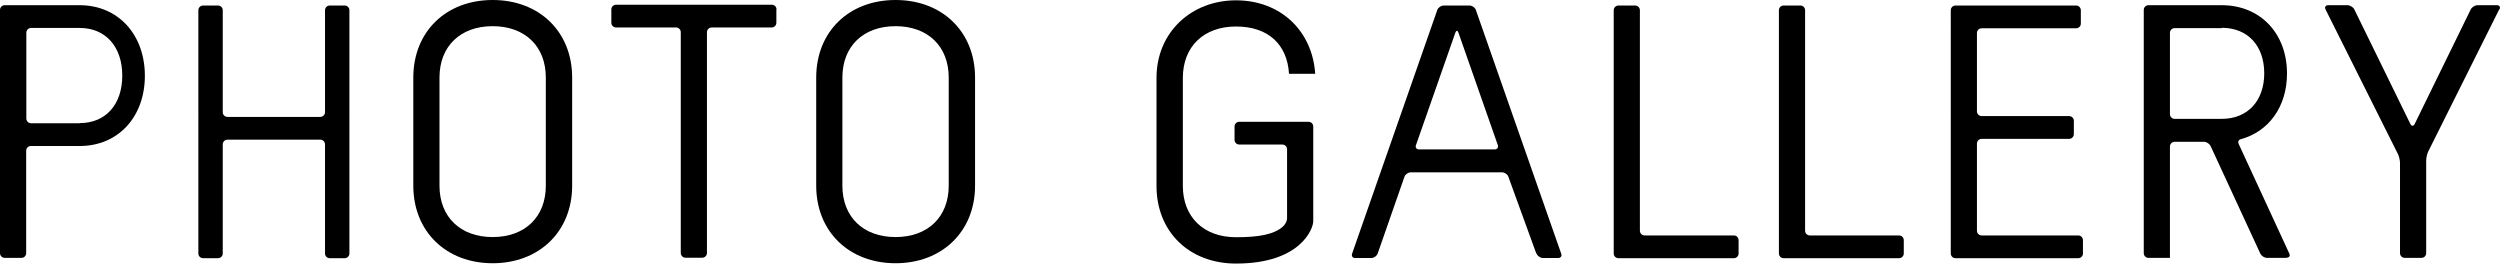
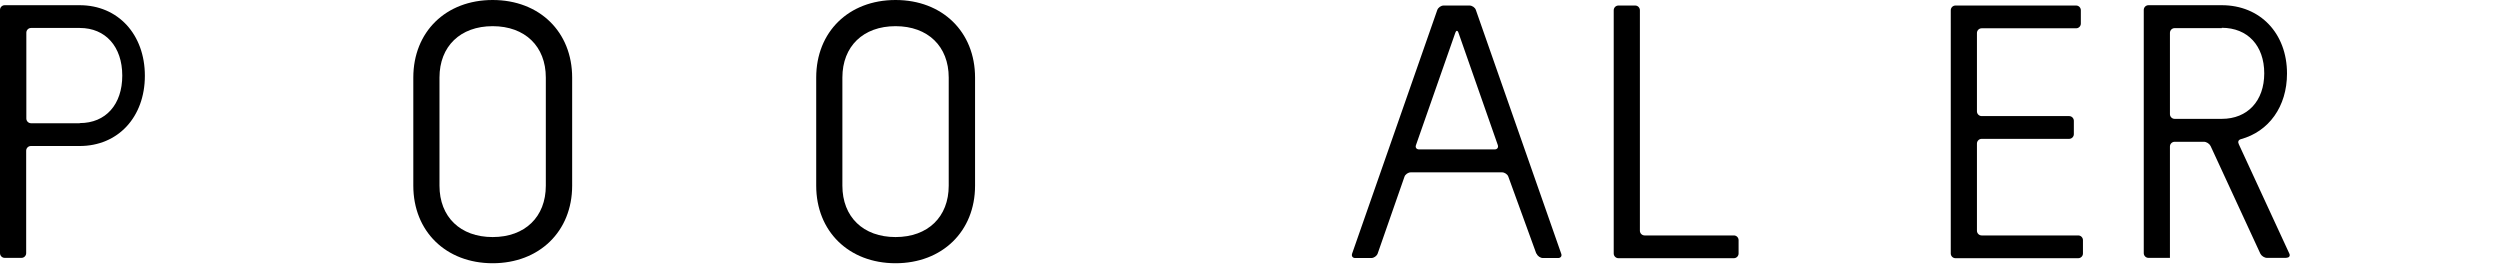
<svg xmlns="http://www.w3.org/2000/svg" id="_イヤー_2" viewBox="0 0 153.76 16.21">
  <g id="_イヤー_1-2">
    <g>
      <g>
-         <path d="M153.73,.58c.07-.14,0-.26-.16-.26h-1.19c-.16,0-.35,.12-.42,.26l-3.45,7.05c-.07,.14-.19,.14-.26,0l-3.45-7.05c-.07-.14-.26-.26-.42-.26h-1.19c-.16,0-.23,.12-.16,.26l4.45,8.89c.07,.14,.13,.39,.13,.55v5.55c0,.16,.13,.29,.29,.29h1.03c.16,0,.29-.13,.29-.29v-5.71c0-.16,.06-.41,.13-.55l4.36-8.73Z" />
-         <path d="M47.76,.58c0-.16-.13-.29-.29-.29h-9.58c-.16,0-.29,.13-.29,.29v.82c0,.16,.13,.29,.29,.29h3.69c.16,0,.29,.13,.29,.29V15.56c0,.16,.13,.29,.29,.29h1.03c.16,0,.29-.13,.29-.29V1.98c0-.16,.13-.29,.29-.29h3.69c.16,0,.29-.13,.29-.29V.58Z" />
        <path d="M121.88,14.48c-.16,0-.29-.13-.29-.29v-5.36c0-.16,.13-.29,.29-.29h5.38c.16,0,.29-.13,.29-.29v-.82c0-.16-.13-.29-.29-.29h-5.38c-.16,0-.29-.13-.29-.29V2.03c0-.16,.13-.29,.29-.29h5.81c.16,0,.29-.13,.29-.29V.63c0-.16-.13-.29-.29-.29h-7.42c-.16,0-.29,.13-.29,.29V15.59c0,.16,.13,.29,.29,.29h7.55c.16,0,.29-.13,.29-.29v-.82c0-.16-.13-.29-.29-.29h-5.94Z" />
-         <path d="M20.28,.34c-.16,0-.29,.13-.29,.29V6.9c0,.16-.13,.29-.29,.29h-5.71c-.16,0-.29-.13-.29-.29V.63c0-.16-.13-.29-.29-.29h-.92c-.16,0-.29,.13-.29,.29V15.59c0,.16,.13,.29,.29,.29h.92c.16,0,.29-.13,.29-.29v-6.71c0-.16,.13-.29,.29-.29h5.71c.16,0,.29,.13,.29,.29v6.71c0,.16,.13,.29,.29,.29h.92c.16,0,.29-.13,.29-.29V.63c0-.16-.13-.29-.29-.29h-.92Z" />
        <path d="M30.3,0c-2.88,0-4.88,1.96-4.88,4.77v6.65c0,2.81,2.01,4.77,4.88,4.77s4.89-1.96,4.89-4.77V4.77c0-2.81-2.01-4.77-4.89-4.77Zm3.27,11.42c0,1.92-1.28,3.16-3.27,3.16s-3.27-1.24-3.27-3.16V4.77c0-1.92,1.28-3.16,3.27-3.16s3.27,1.24,3.27,3.16v6.65Z" />
        <path d="M55.08,0c-2.88,0-4.88,1.96-4.88,4.77v6.65c0,2.81,2.01,4.77,4.88,4.77s4.89-1.96,4.89-4.77V4.77c0-2.81-2.01-4.77-4.89-4.77Zm3.27,11.42c0,1.92-1.28,3.16-3.27,3.16s-3.27-1.24-3.27-3.16V4.77c0-1.92,1.28-3.16,3.27-3.16s3.27,1.24,3.27,3.16v6.65Z" />
        <path d="M94.51,15.6c.05,.15,.23,.27,.39,.27h.93c.16,0,.25-.12,.19-.27L90.77,.61c-.05-.15-.23-.27-.39-.27h-1.59c-.16,0-.33,.12-.39,.27l-5.24,14.99c-.05,.15,.03,.27,.19,.27h.99c.16,0,.33-.12,.39-.27l1.65-4.73c.05-.15,.23-.27,.39-.27h5.61c.16,0,.34,.12,.39,.27l1.72,4.73Zm-7.23-6.41c-.16,0-.25-.12-.19-.27l2.42-6.91c.05-.15,.14-.15,.19,0l2.42,6.91c.05,.15-.03,.27-.19,.27h-4.64Z" />
        <path d="M101.15,14.48c-.16,0-.29-.13-.29-.29V.63c0-.16-.13-.29-.29-.29h-1.03c-.16,0-.29,.13-.29,.29V15.59c0,.16,.13,.29,.29,.29h7.1c.16,0,.29-.13,.29-.29v-.82c0-.16-.13-.29-.29-.29h-5.49Z" />
-         <path d="M111.31,14.48c-.16,0-.29-.13-.29-.29V.63c0-.16-.13-.29-.29-.29h-1.03c-.16,0-.29,.13-.29,.29V15.59c0,.16,.13,.29,.29,.29h7.1c.16,0,.29-.13,.29-.29v-.82c0-.16-.13-.29-.29-.29h-5.49Z" />
-         <path d="M80.48,7.49h-4.26c-.16,0-.29,.13-.29,.29v.82c0,.16,.13,.29,.29,.29h2.65c.16,0,.29,.13,.29,.29v4.26c0,.15-.11,.36-.25,.49-.55,.49-1.48,.66-2.89,.66-1.99,0-3.27-1.24-3.27-3.16V4.79c0-1.92,1.28-3.16,3.27-3.16s3.15,1.11,3.26,2.91h1.61c-.17-2.64-2.13-4.52-4.87-4.52s-4.89,1.96-4.89,4.77v6.65c0,2.81,2.01,4.77,4.89,4.77,3.98,0,4.75-2.15,4.75-2.6V7.78c0-.16-.13-.29-.29-.29Z" />
        <path d="M140.63,15.86h-1.2c-.16,0-.34-.12-.41-.26l-3.06-6.62c-.07-.14-.25-.26-.41-.26h-1.8c-.16,0-.29,.13-.29,.29v6.85h-1.32c-.16,0-.29-.13-.29-.29V.61c0-.16,.13-.29,.29-.29h4.51c2.36,0,4.01,1.73,4.01,4.2,0,2.04-1.12,3.57-2.84,4.04h0c-.17,.05-.19,.18-.12,.32l3.1,6.71c.07,.14,0,.26-.17,.26Zm-3.98-14.13h-2.9c-.16,0-.29,.13-.29,.29V7.02c0,.16,.13,.29,.29,.29h2.9c1.58,0,2.61-1.1,2.61-2.8s-1.02-2.8-2.61-2.8Z" />
      </g>
      <path d="M4.9,.32H.29c-.16,0-.29,.13-.29,.29V15.57c0,.16,.13,.29,.29,.29H1.32c.16,0,.29-.13,.29-.29v-6.3c0-.16,.13-.29,.29-.29h3c2.36,0,4.01-1.78,4.01-4.32S7.26,.32,4.9,.32Zm0,7.26H1.91c-.16,0-.29-.13-.29-.29V2.01c0-.16,.13-.29,.29-.29h3c1.58,0,2.61,1.15,2.61,2.93s-1.02,2.92-2.61,2.92Z" />
    </g>
  </g>
</svg>